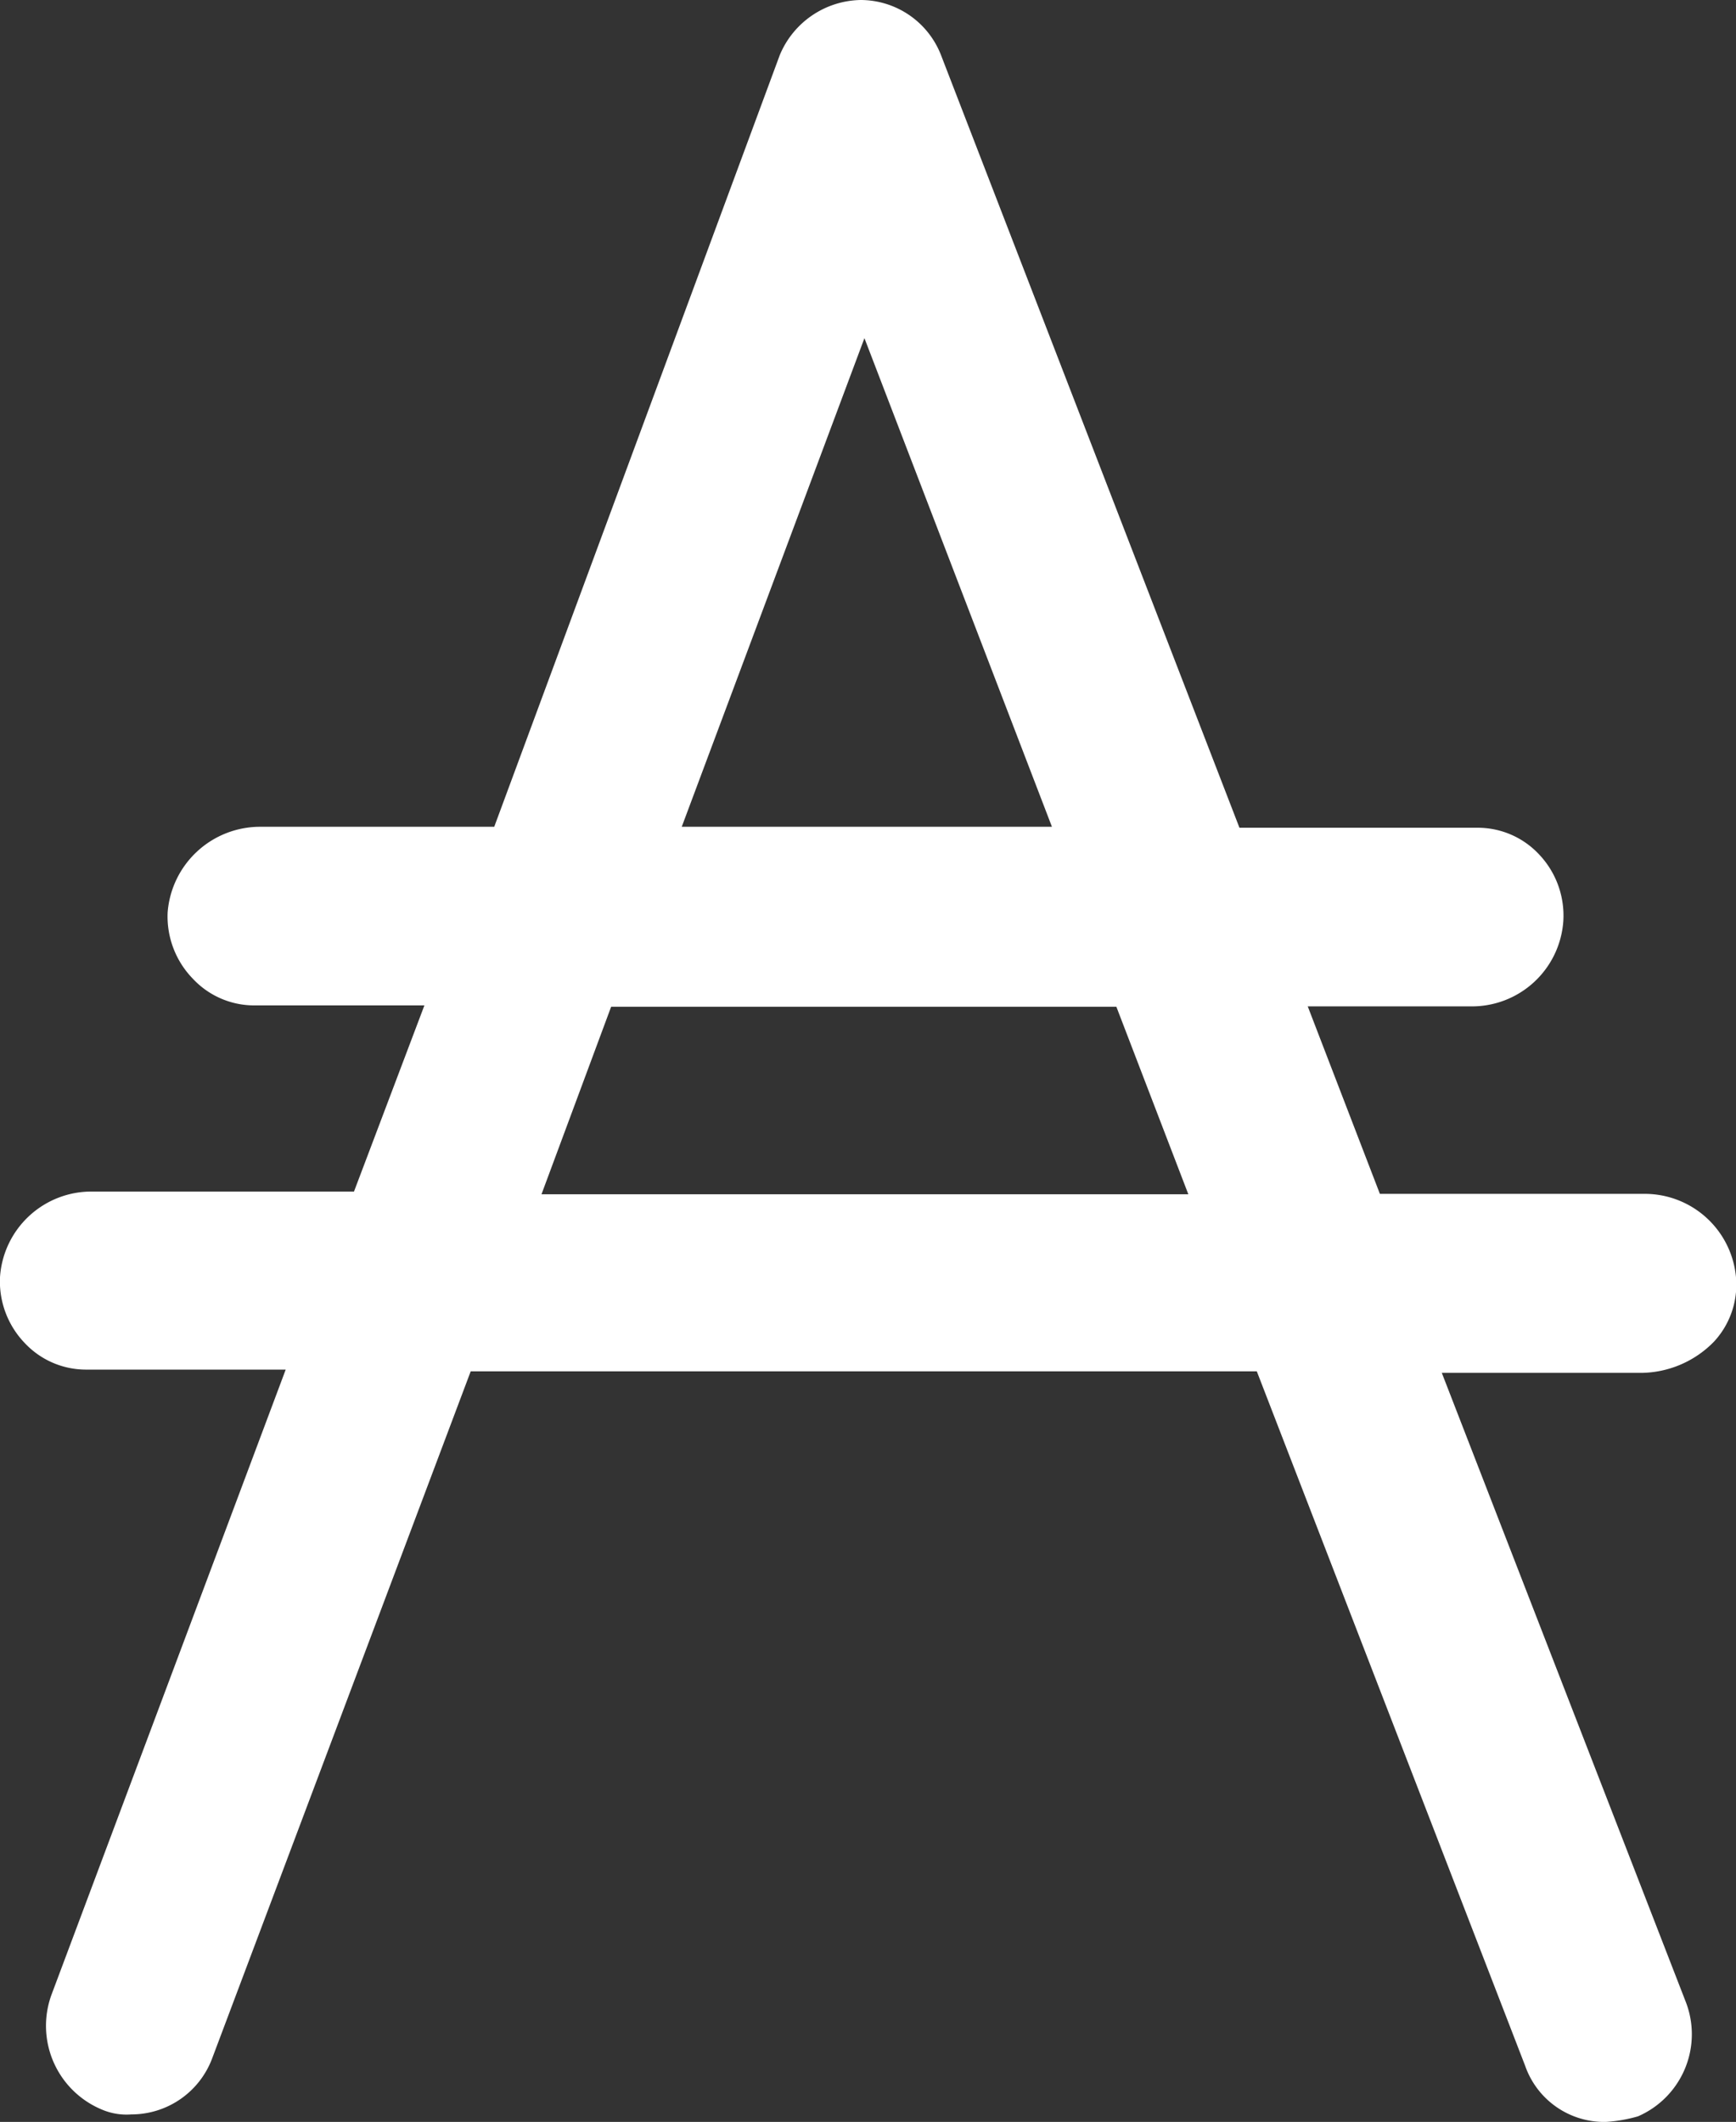
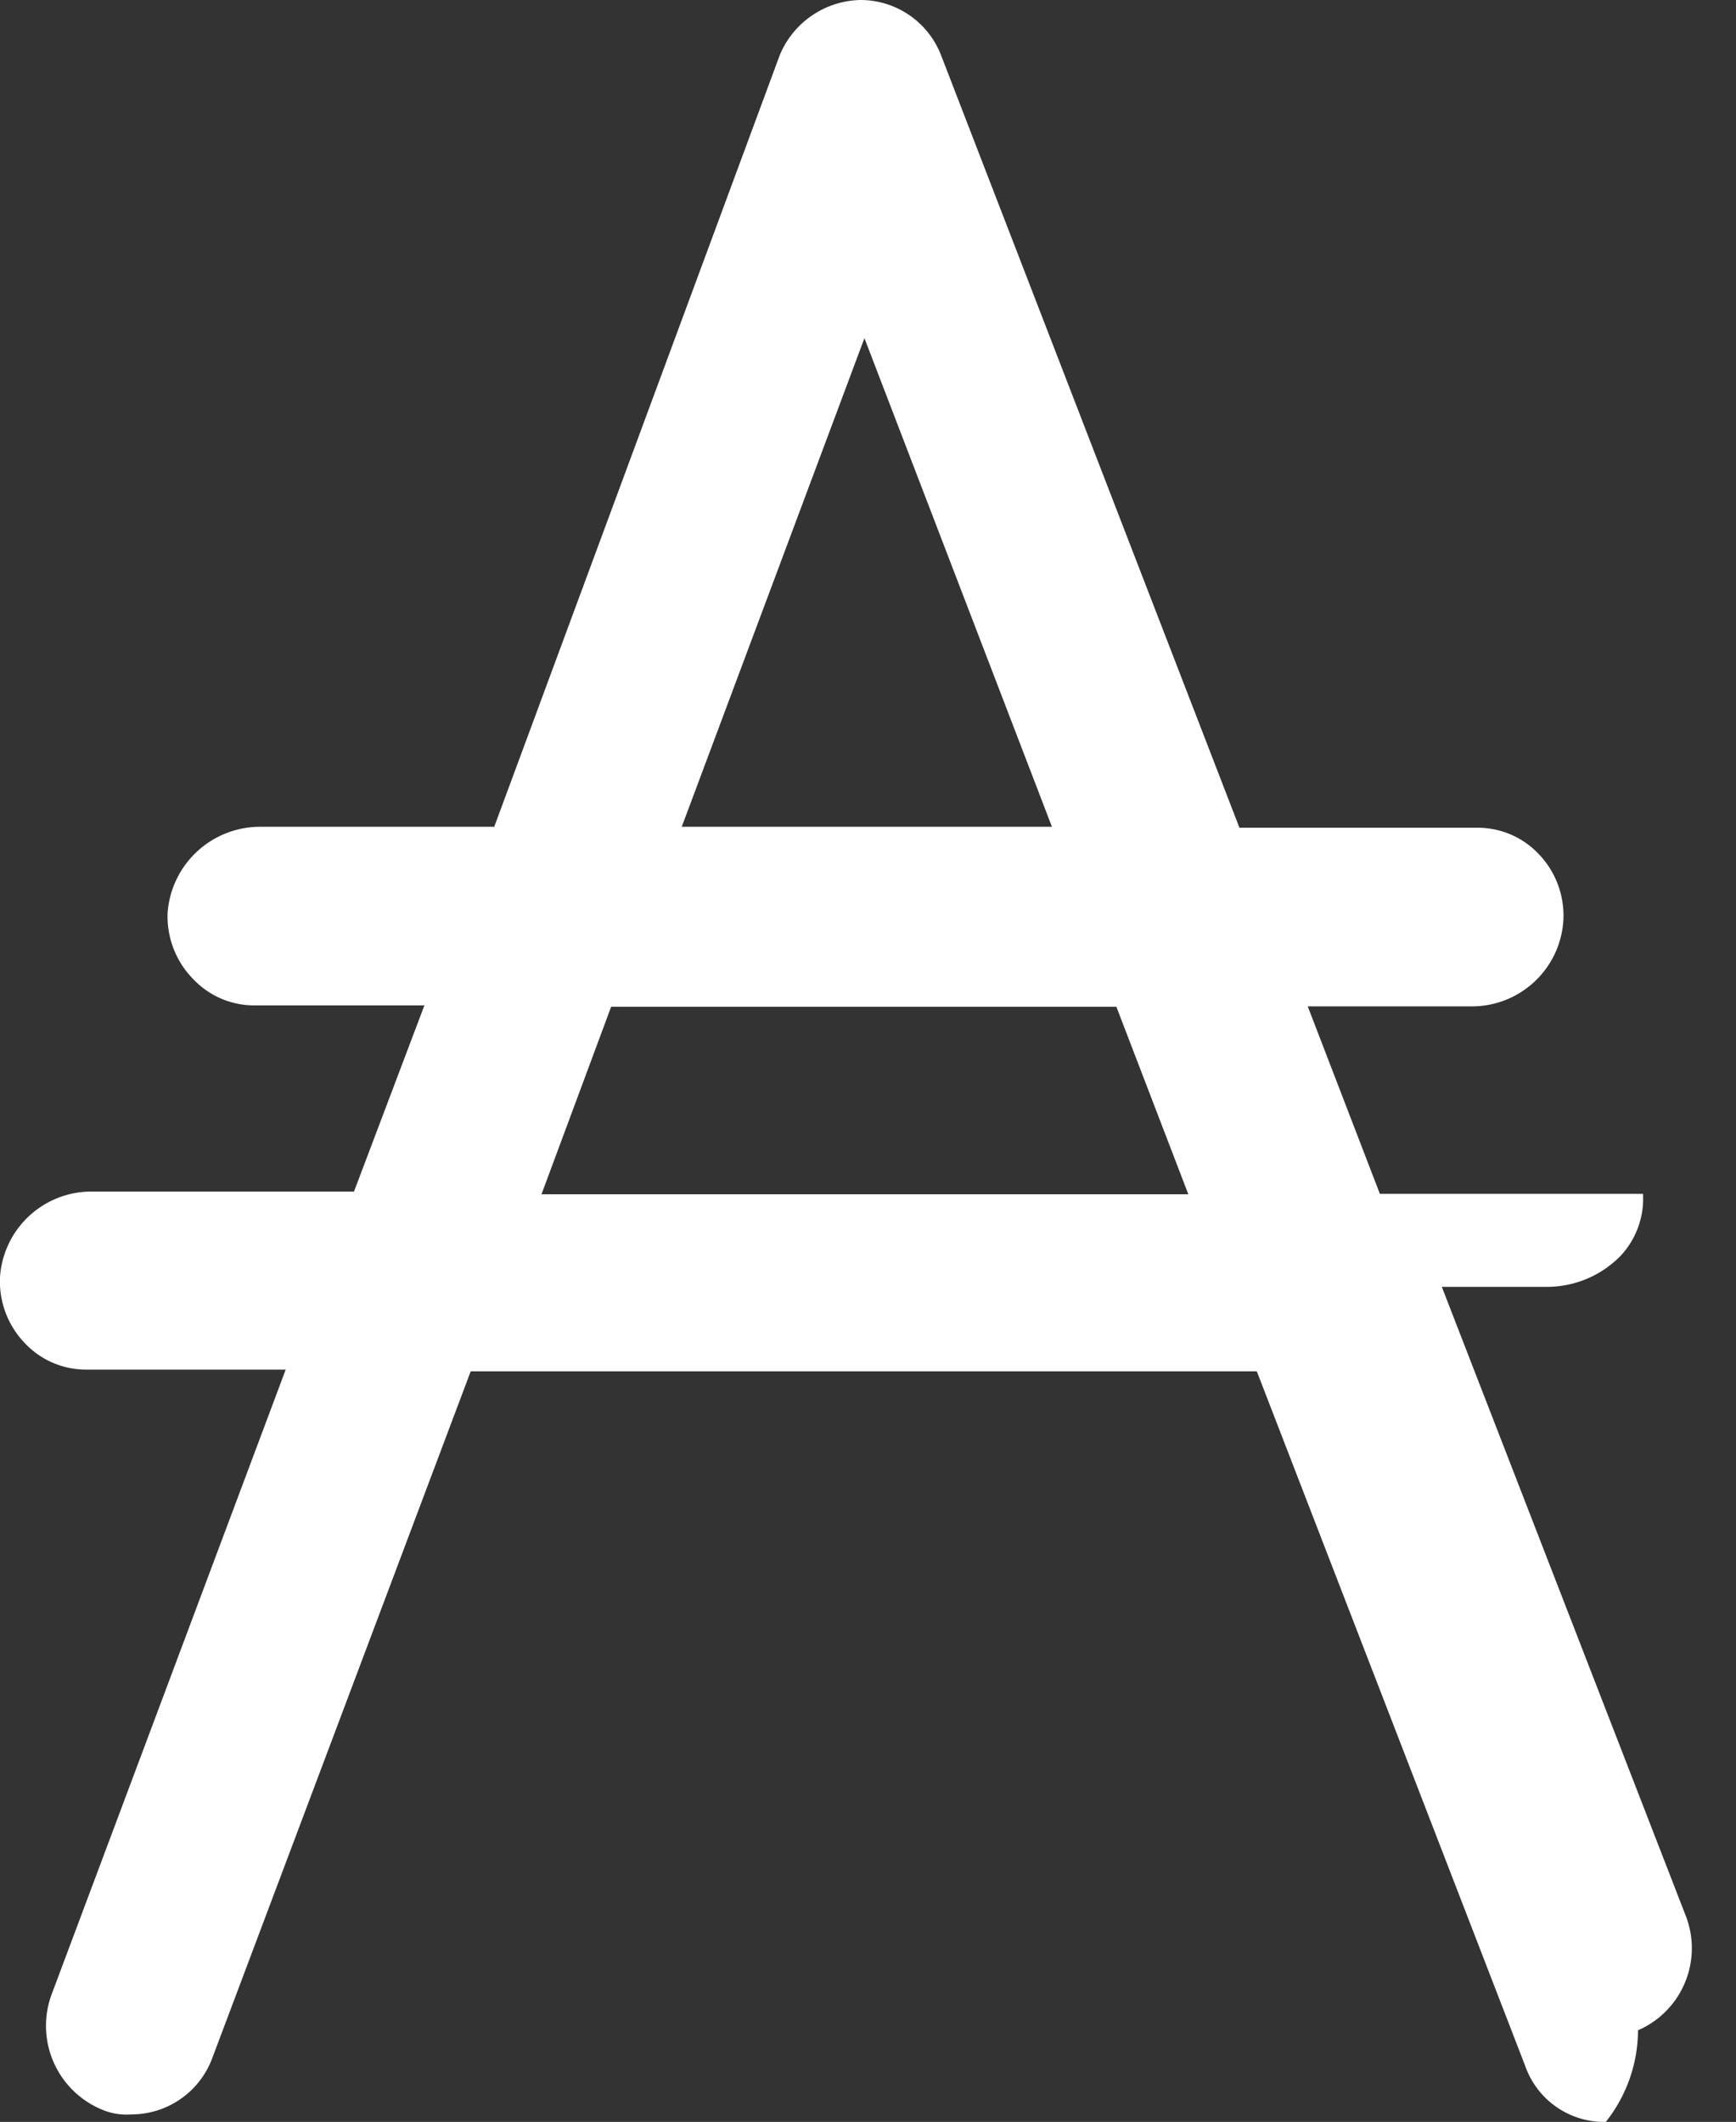
<svg xmlns="http://www.w3.org/2000/svg" width="8.999" height="11" viewBox="0 0 8.999 11">
  <rect x="0" y="0" width="8.999" height="11" fill="#333333" stroke="none" />
-   <path d="M8.324,11a.434.434,0,0,1-.418-.291l-1.391-3.6H2.44L1.1,10.67a.447.447,0,0,1-.419.291.325.325,0,0,1-.155-.026.47.47,0,0,1-.257-.6L1.481,7.1H.445a.435.435,0,0,1-.317-.138A.461.461,0,0,1,0,6.621a.475.475,0,0,1,.482-.444H1.835L2.2,5.212H1.314A.435.435,0,0,1,1,5.074.463.463,0,0,1,.869,4.73a.481.481,0,0,1,.482-.444H2.562l1.48-4A.463.463,0,0,1,4.461,0,.448.448,0,0,1,4.88.291l1.545,4H7.661a.435.435,0,0,1,.317.138.461.461,0,0,1,.126.344.475.475,0,0,1-.482.444H6.779l.374.972H8.517A.475.475,0,0,1,9,6.635a.435.435,0,0,1-.116.321.534.534,0,0,1-.386.161H7.474l1.262,3.254a.464.464,0,0,1-.245.6A.767.767,0,0,1,8.324,11ZM3.168,5.219l-.361.972H6.16l-.373-.972ZM4.481,1.753,3.534,4.286H5.453Z" fill="#ffffff" />
+   <path d="M8.324,11a.434.434,0,0,1-.418-.291l-1.391-3.6H2.44L1.1,10.67a.447.447,0,0,1-.419.291.325.325,0,0,1-.155-.026.47.47,0,0,1-.257-.6L1.481,7.1H.445a.435.435,0,0,1-.317-.138A.461.461,0,0,1,0,6.621a.475.475,0,0,1,.482-.444H1.835L2.2,5.212H1.314A.435.435,0,0,1,1,5.074.463.463,0,0,1,.869,4.73a.481.481,0,0,1,.482-.444H2.562l1.48-4A.463.463,0,0,1,4.461,0,.448.448,0,0,1,4.88.291l1.545,4H7.661a.435.435,0,0,1,.317.138.461.461,0,0,1,.126.344.475.475,0,0,1-.482.444H6.779l.374.972H8.517a.435.435,0,0,1-.116.321.534.534,0,0,1-.386.161H7.474l1.262,3.254a.464.464,0,0,1-.245.6A.767.767,0,0,1,8.324,11ZM3.168,5.219l-.361.972H6.16l-.373-.972ZM4.481,1.753,3.534,4.286H5.453Z" fill="#ffffff" />
</svg>